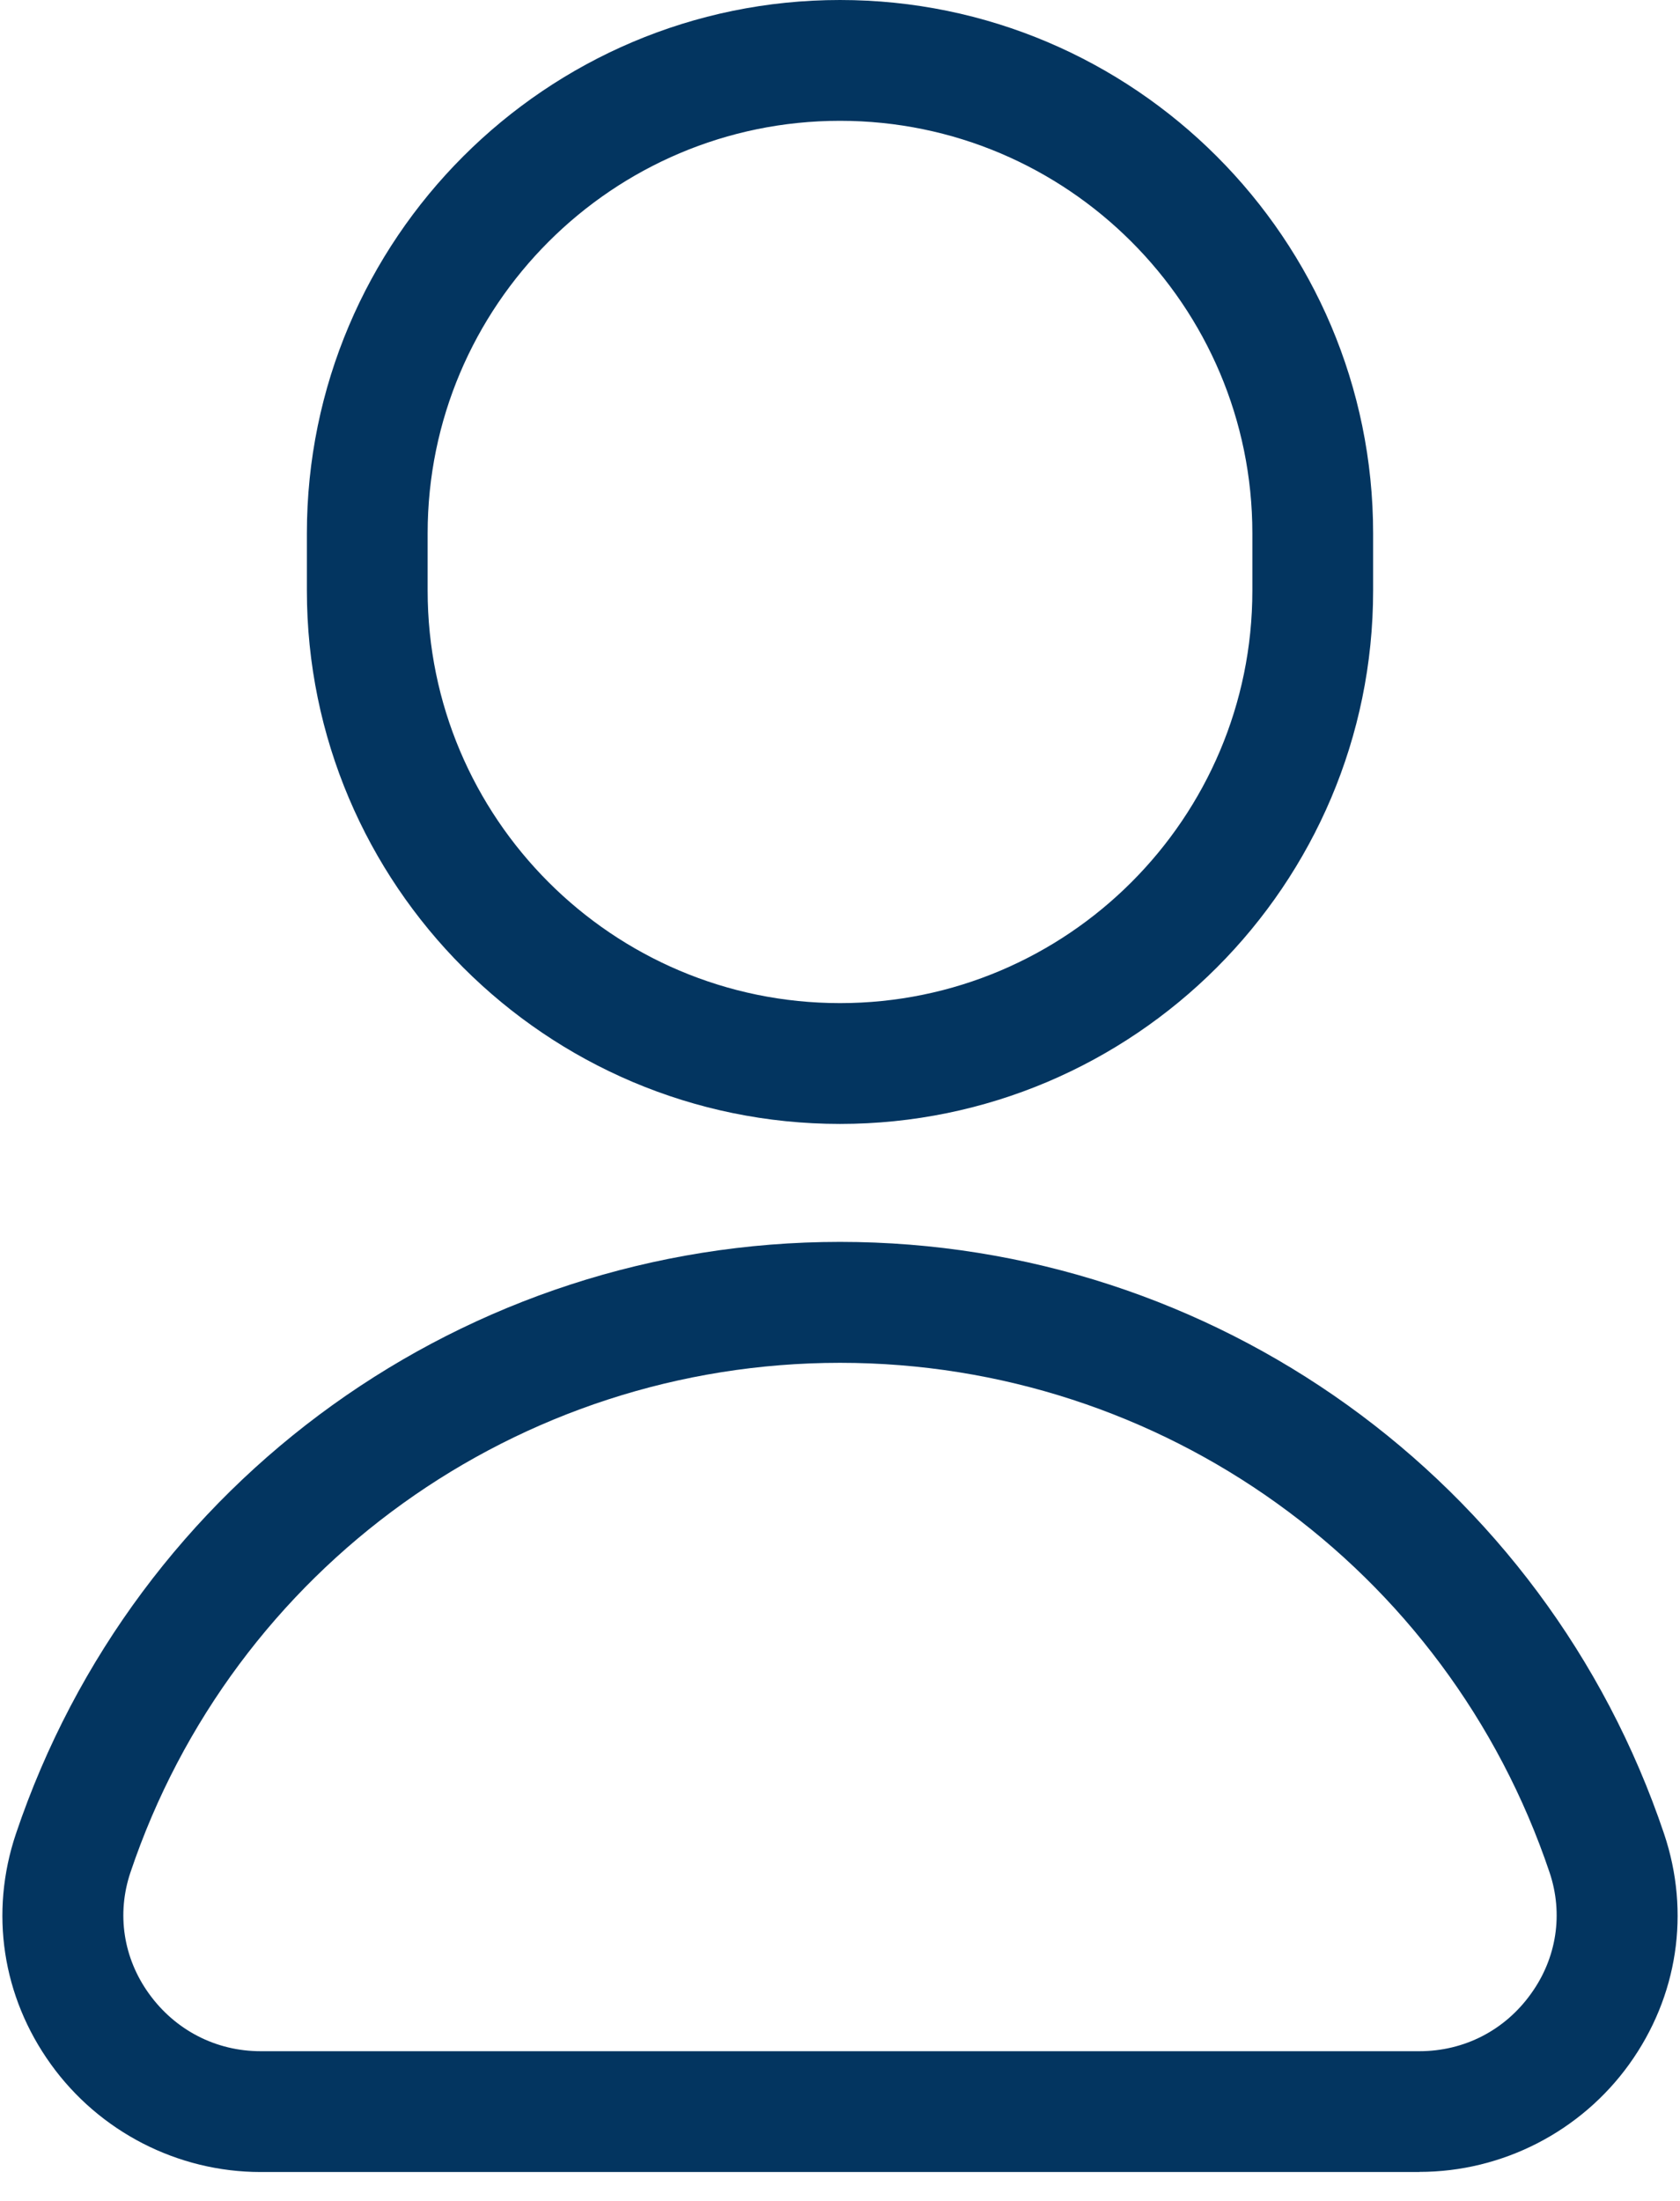
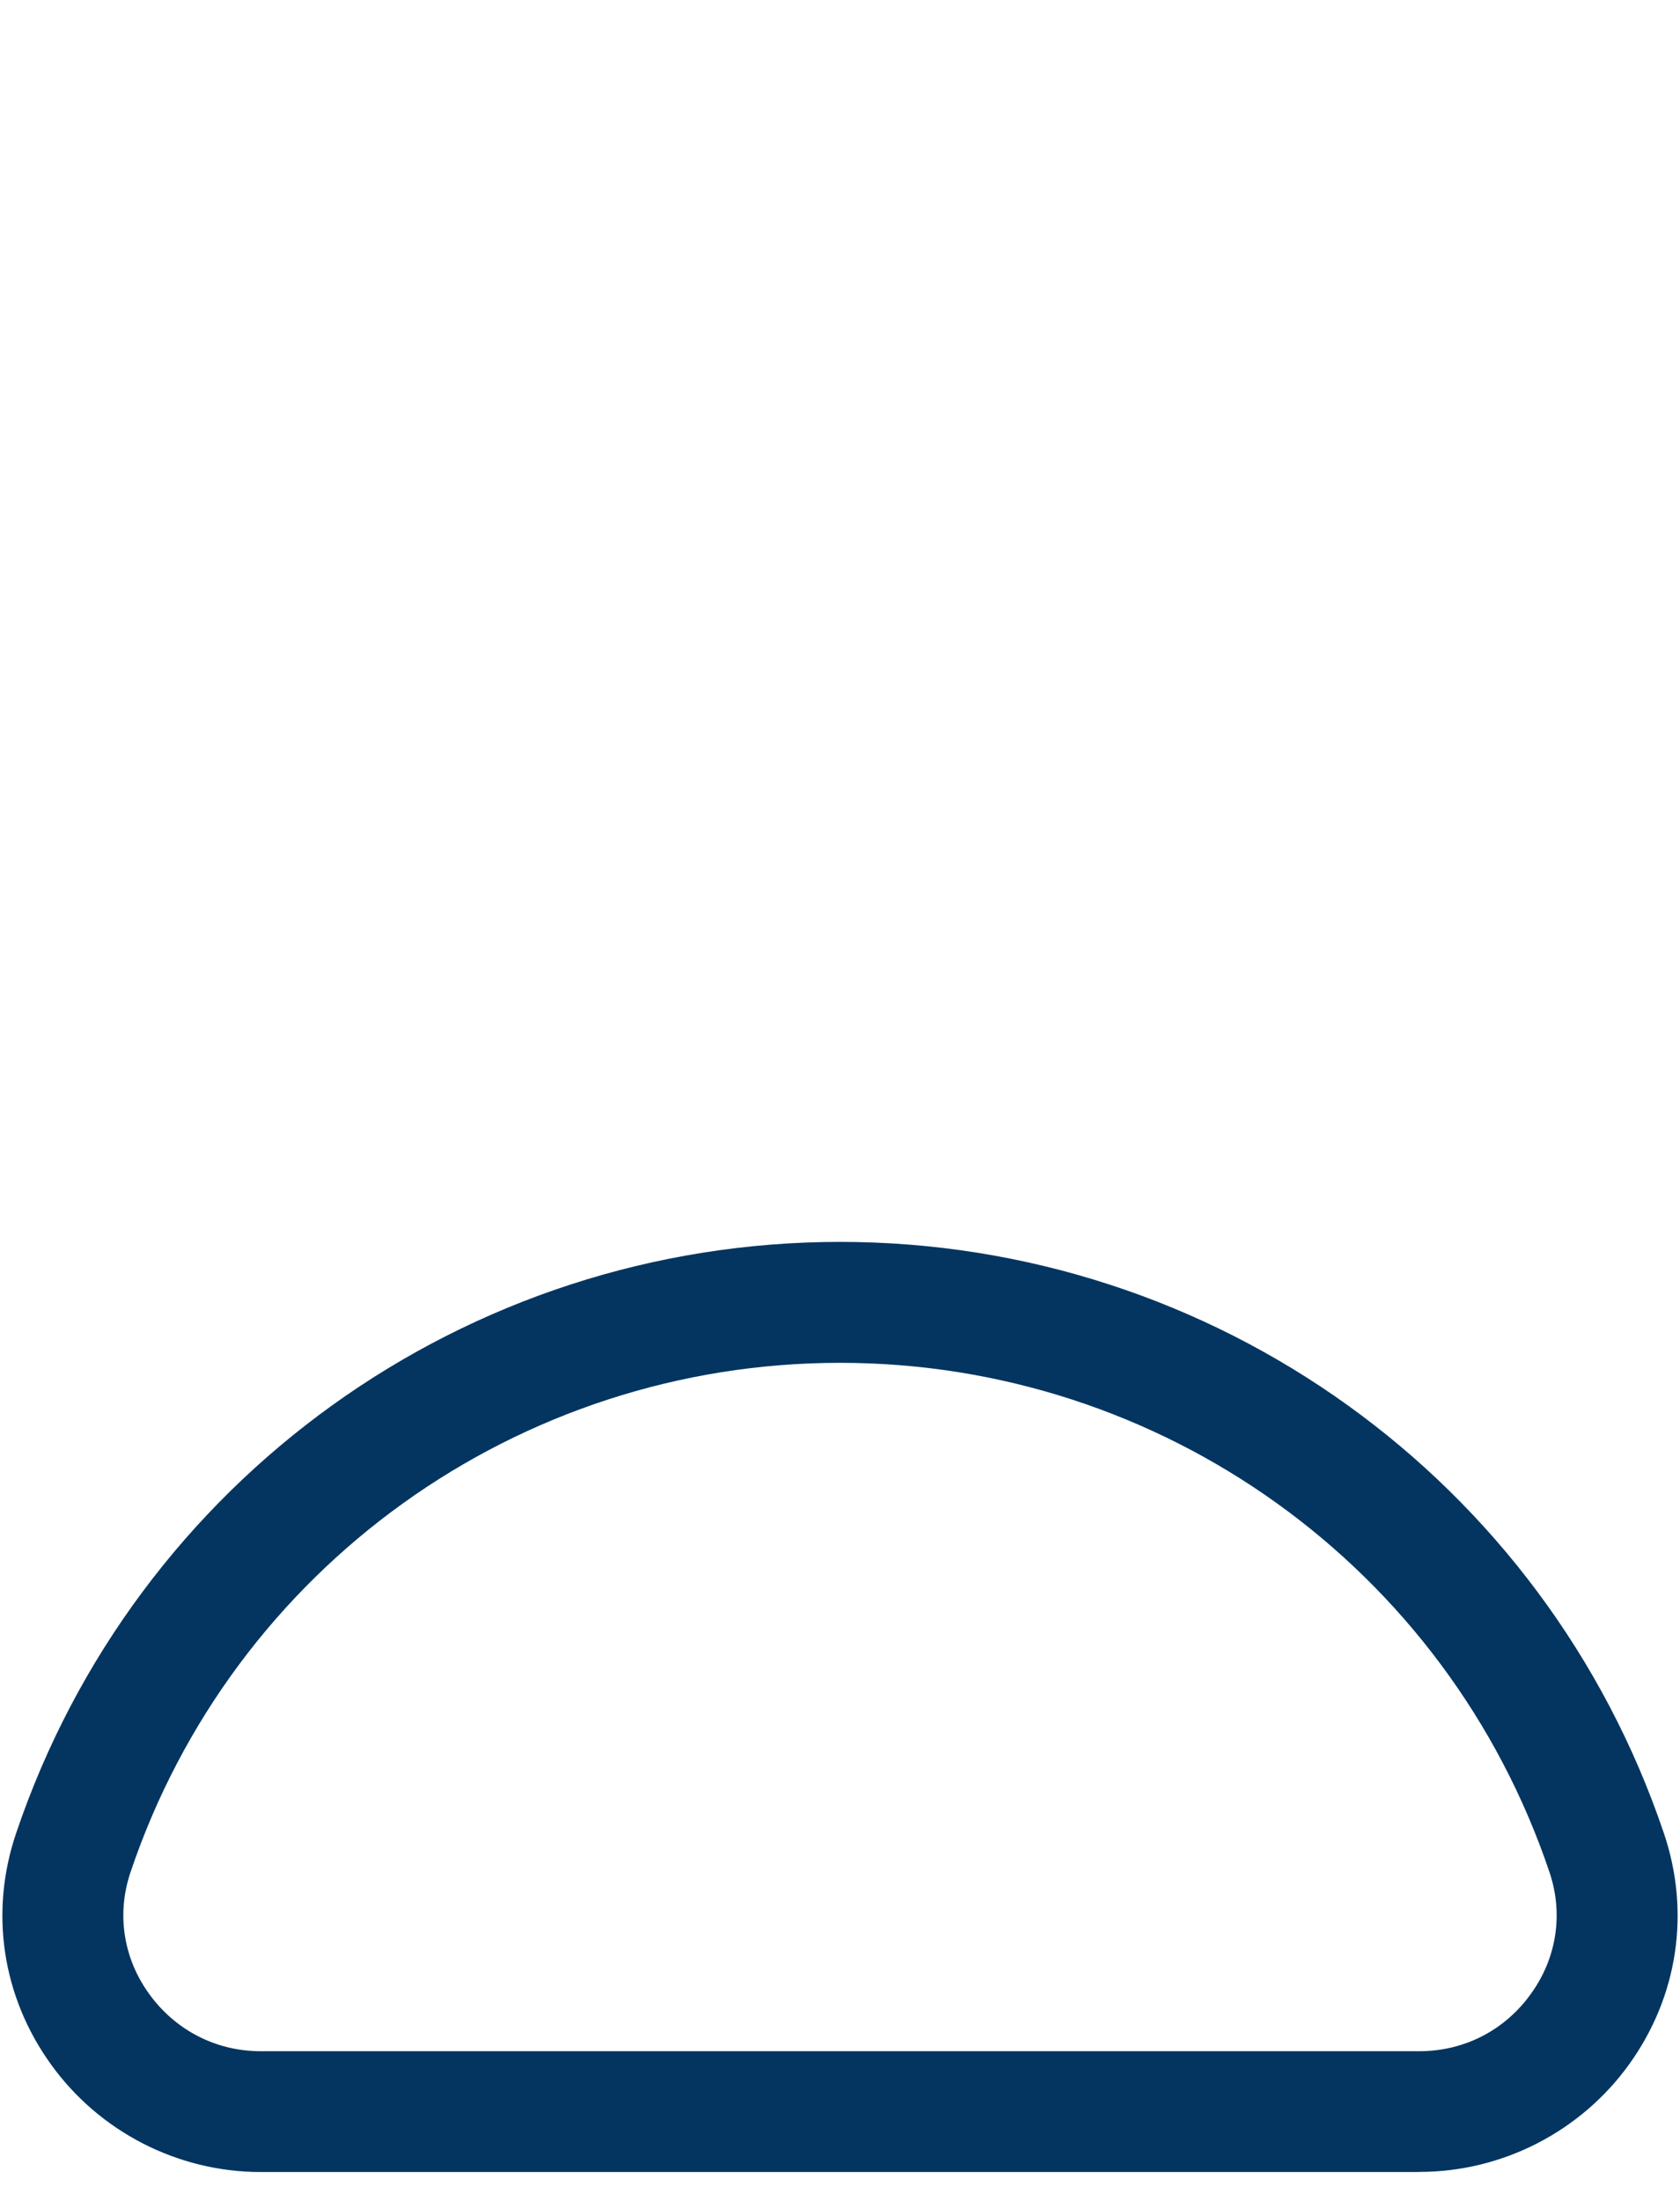
<svg xmlns="http://www.w3.org/2000/svg" width="42" height="55" viewBox="0 0 42 55" fill="none">
-   <path d="M21 28.087C13.651 28.087 7.672 22.108 7.672 14.759V13.328C7.672 5.979 13.651 0 21 0C28.349 0 34.328 5.979 34.328 13.328V14.759C34.328 22.108 28.349 28.087 21 28.087ZM21 3.019C15.315 3.019 10.691 7.642 10.691 13.328V14.759C10.691 20.445 15.315 25.068 21 25.068C26.685 25.068 31.309 20.445 31.309 14.759V13.328C31.309 7.642 26.685 3.019 21 3.019Z" fill="#033560" />
  <path d="M35.484 54.279H6.517C4.443 54.279 2.483 53.272 1.271 51.585C0.054 49.893 -0.263 47.795 0.397 45.83C3.378 36.979 11.656 31.035 21 31.035C30.344 31.035 38.623 36.982 41.603 45.83C42.263 47.795 41.946 49.893 40.732 51.583C39.52 53.269 37.558 54.276 35.486 54.276L35.484 54.279ZM21 34.057C12.953 34.057 5.824 39.176 3.26 46.795C2.914 47.827 3.081 48.931 3.724 49.822C4.381 50.735 5.399 51.26 6.517 51.26H35.484C36.604 51.26 37.622 50.738 38.276 49.822C38.919 48.931 39.086 47.825 38.74 46.795C36.176 39.176 29.044 34.057 21 34.057Z" fill="#033560" />
</svg>